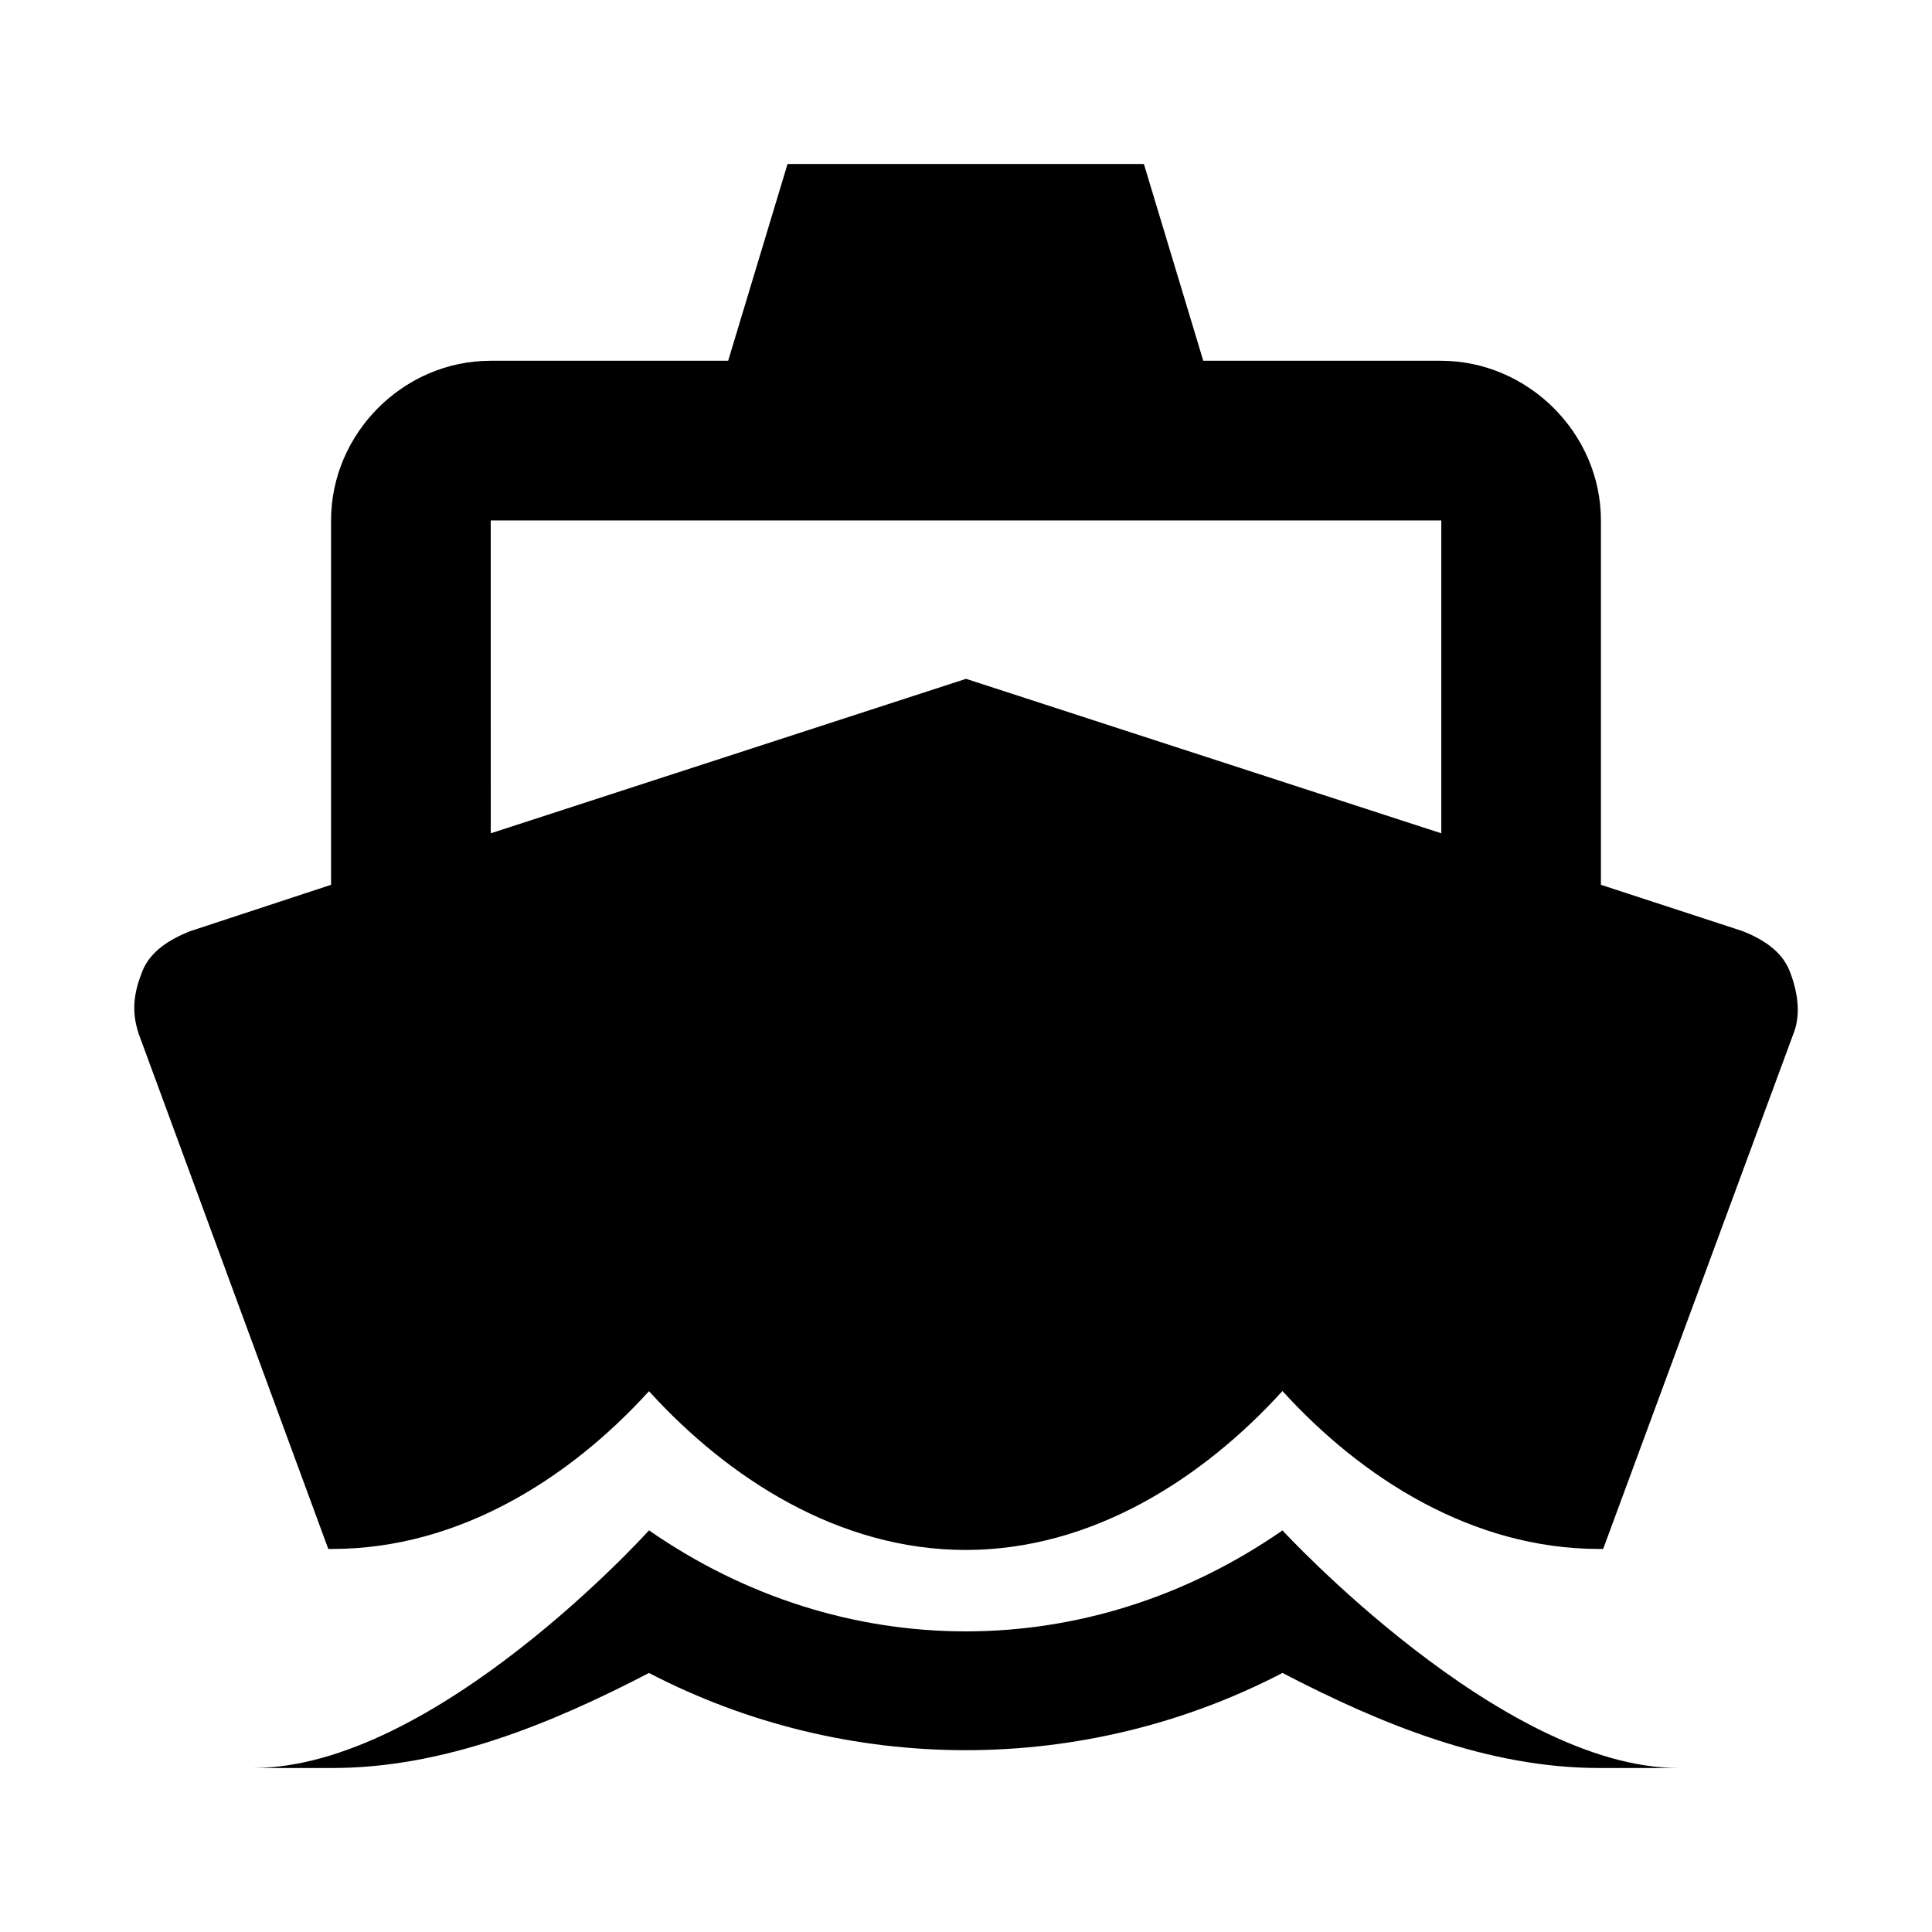
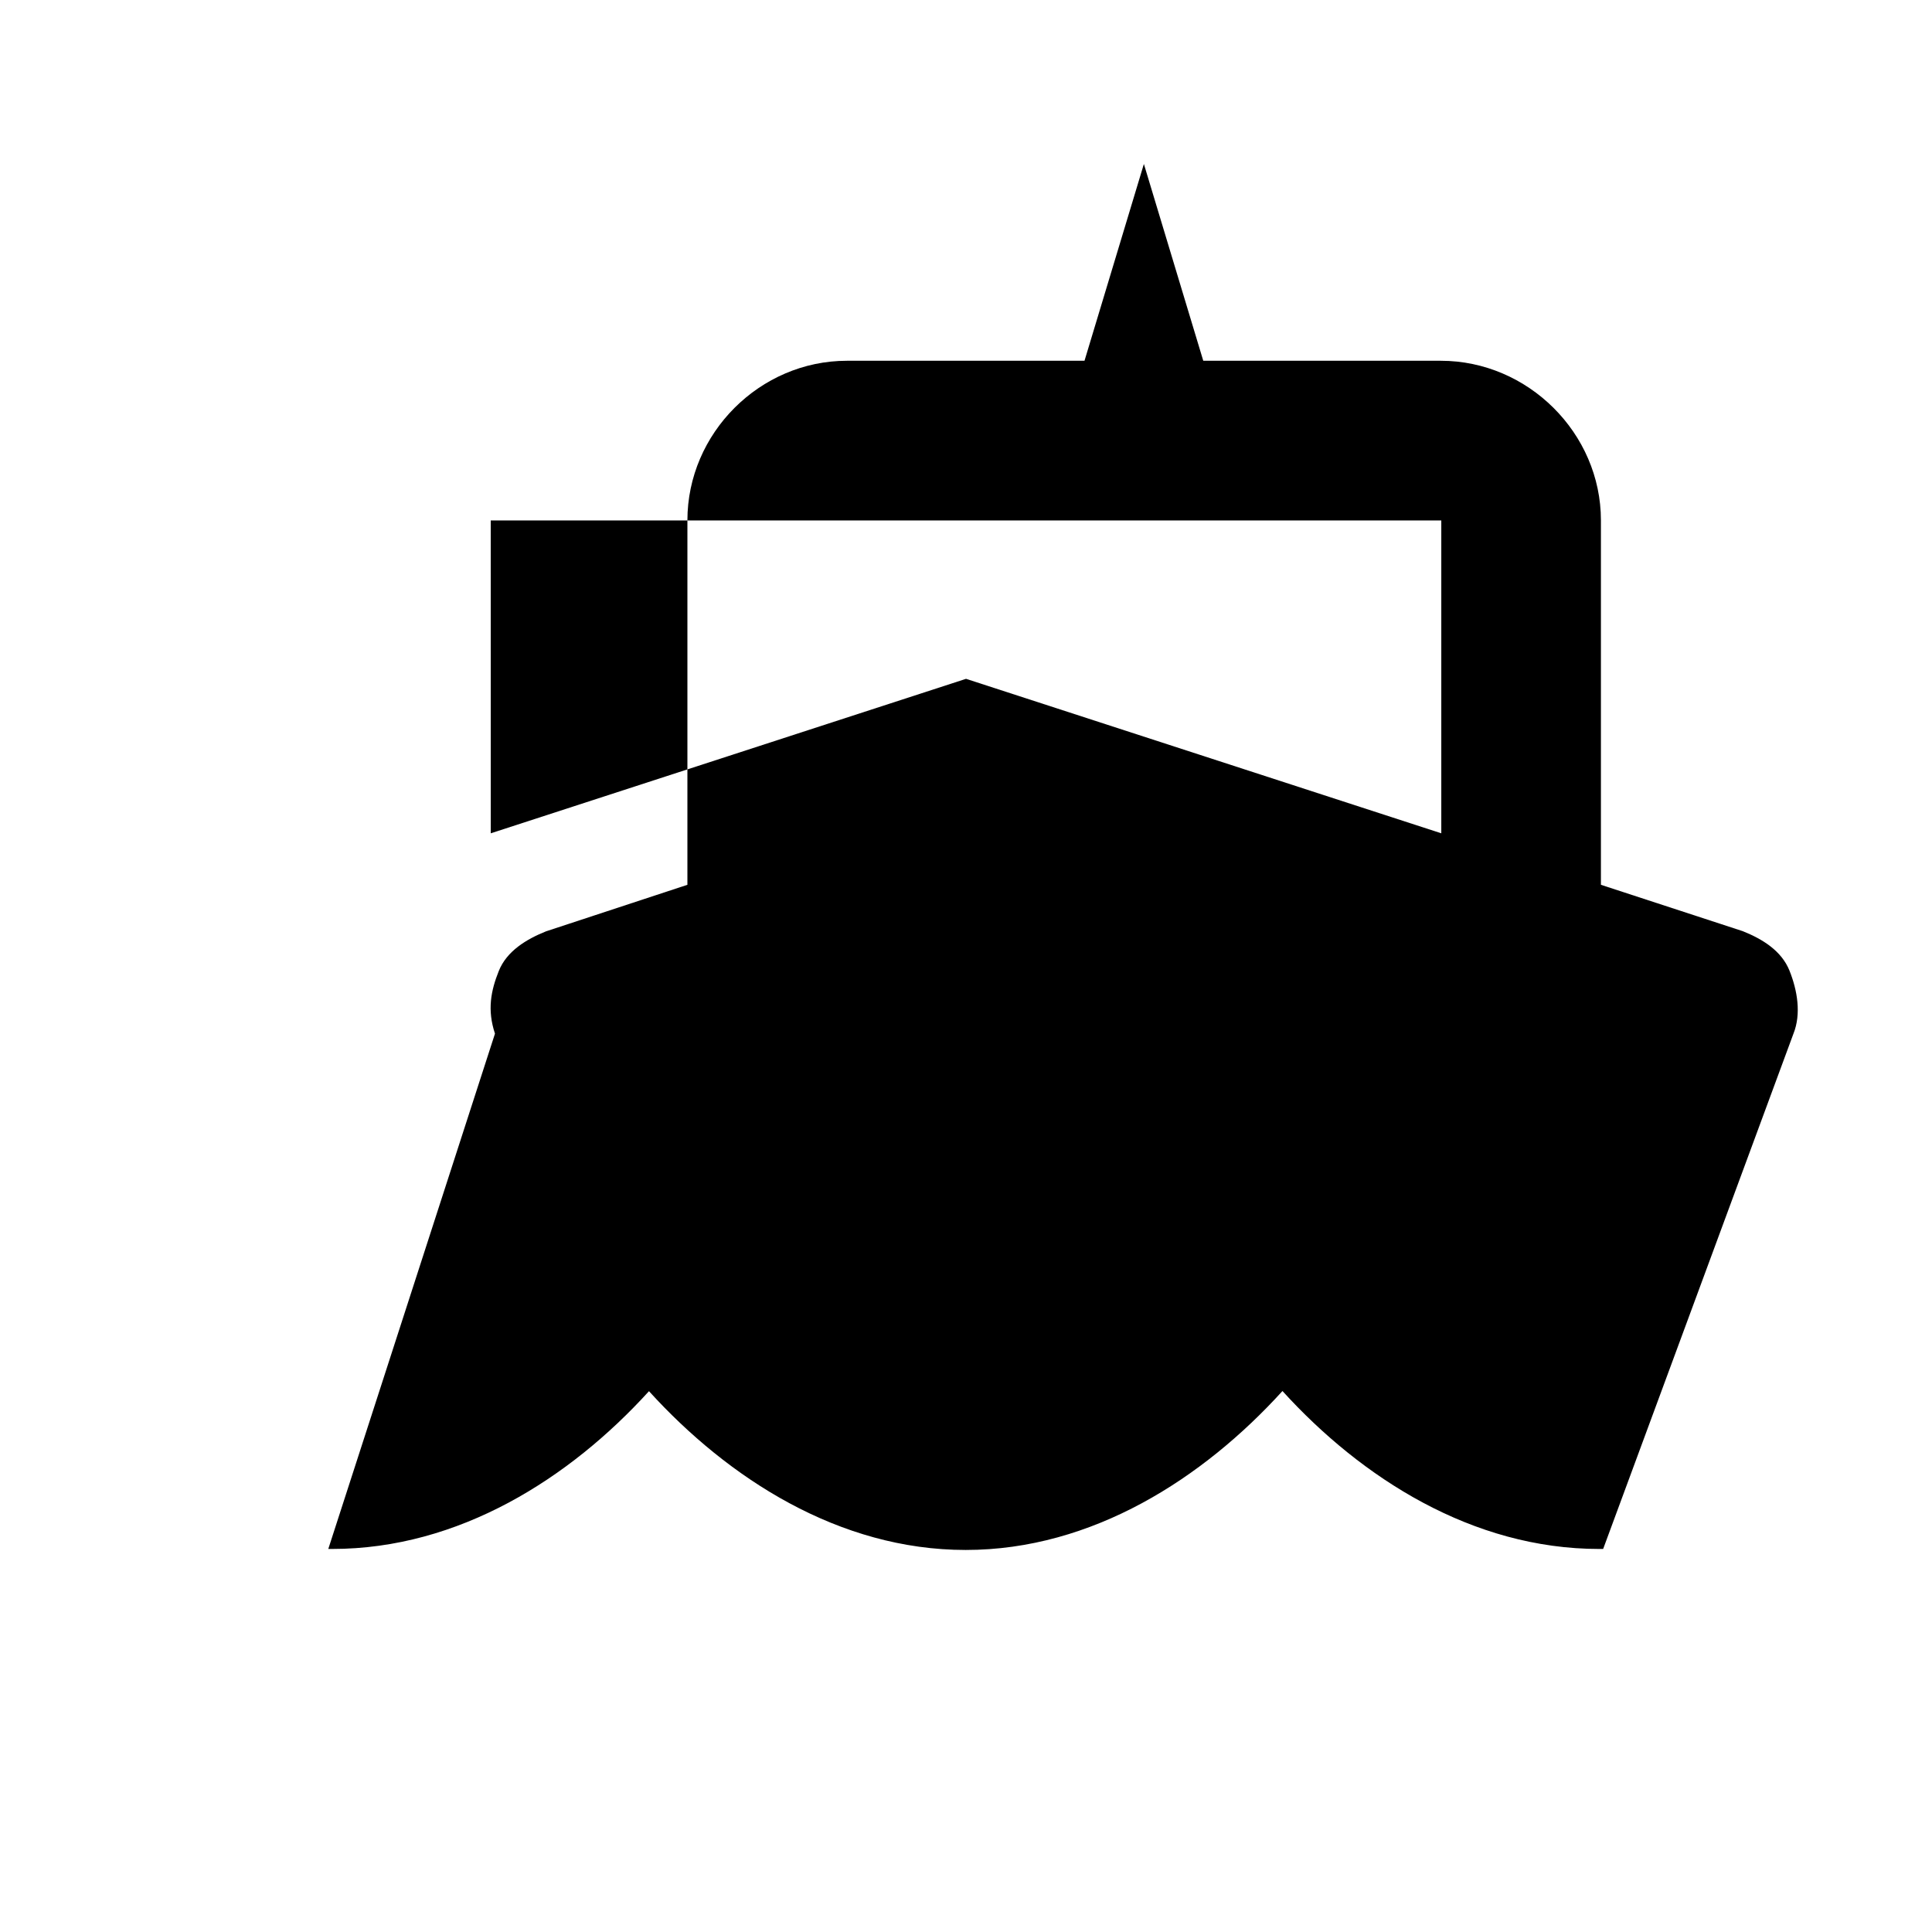
<svg xmlns="http://www.w3.org/2000/svg" fill="#000000" width="800px" height="800px" version="1.1" viewBox="144 144 512 512">
  <g>
-     <path d="m231 554.49h1.047c33.578 0 62.953-18.715 83.941-41.812 20.984 23.098 50.359 42.078 83.938 42.078s62.957-19.023 83.941-42.121c20.984 23.094 50.359 41.855 83.938 41.855h1.047l50.434-136.56c2.094-5.242 1.047-11.453-1.055-16.703-2.102-5.246-7.121-8.352-12.367-10.453l-37.602-12.293v-96.578c0-23.098-19.34-42.297-42.426-42.297h-62.957l-15.738-52.152h-94.434l-15.738 52.152h-62.957c-23.078 0-42.277 19.199-42.277 42.297v96.578l-37.465 12.332c-5.246 2.102-10.414 5.25-12.516 10.496-2.102 5.25-3.109 10.32-1.016 16.617zm43.047-272.57h251.91v82.914l-125.95-40.938-125.95 40.938z" />
-     <path d="m483.87 549.57c-51.418 35.688-116.46 35.68-167.88-0.008 0 0-56.715 62.977-104.93 62.977h20.984c29.375 0 57.707-11.539 83.941-25.184 52.461 27.289 115.42 27.285 167.88-0.008 26.23 13.648 54.562 25.191 83.938 25.191h20.988c-46.891 0-104.93-62.969-104.93-62.969z" />
+     <path d="m231 554.49h1.047c33.578 0 62.953-18.715 83.941-41.812 20.984 23.098 50.359 42.078 83.938 42.078s62.957-19.023 83.941-42.121c20.984 23.094 50.359 41.855 83.938 41.855h1.047l50.434-136.56c2.094-5.242 1.047-11.453-1.055-16.703-2.102-5.246-7.121-8.352-12.367-10.453l-37.602-12.293v-96.578c0-23.098-19.34-42.297-42.426-42.297h-62.957l-15.738-52.152l-15.738 52.152h-62.957c-23.078 0-42.277 19.199-42.277 42.297v96.578l-37.465 12.332c-5.246 2.102-10.414 5.25-12.516 10.496-2.102 5.25-3.109 10.32-1.016 16.617zm43.047-272.57h251.91v82.914l-125.95-40.938-125.95 40.938z" />
  </g>
</svg>